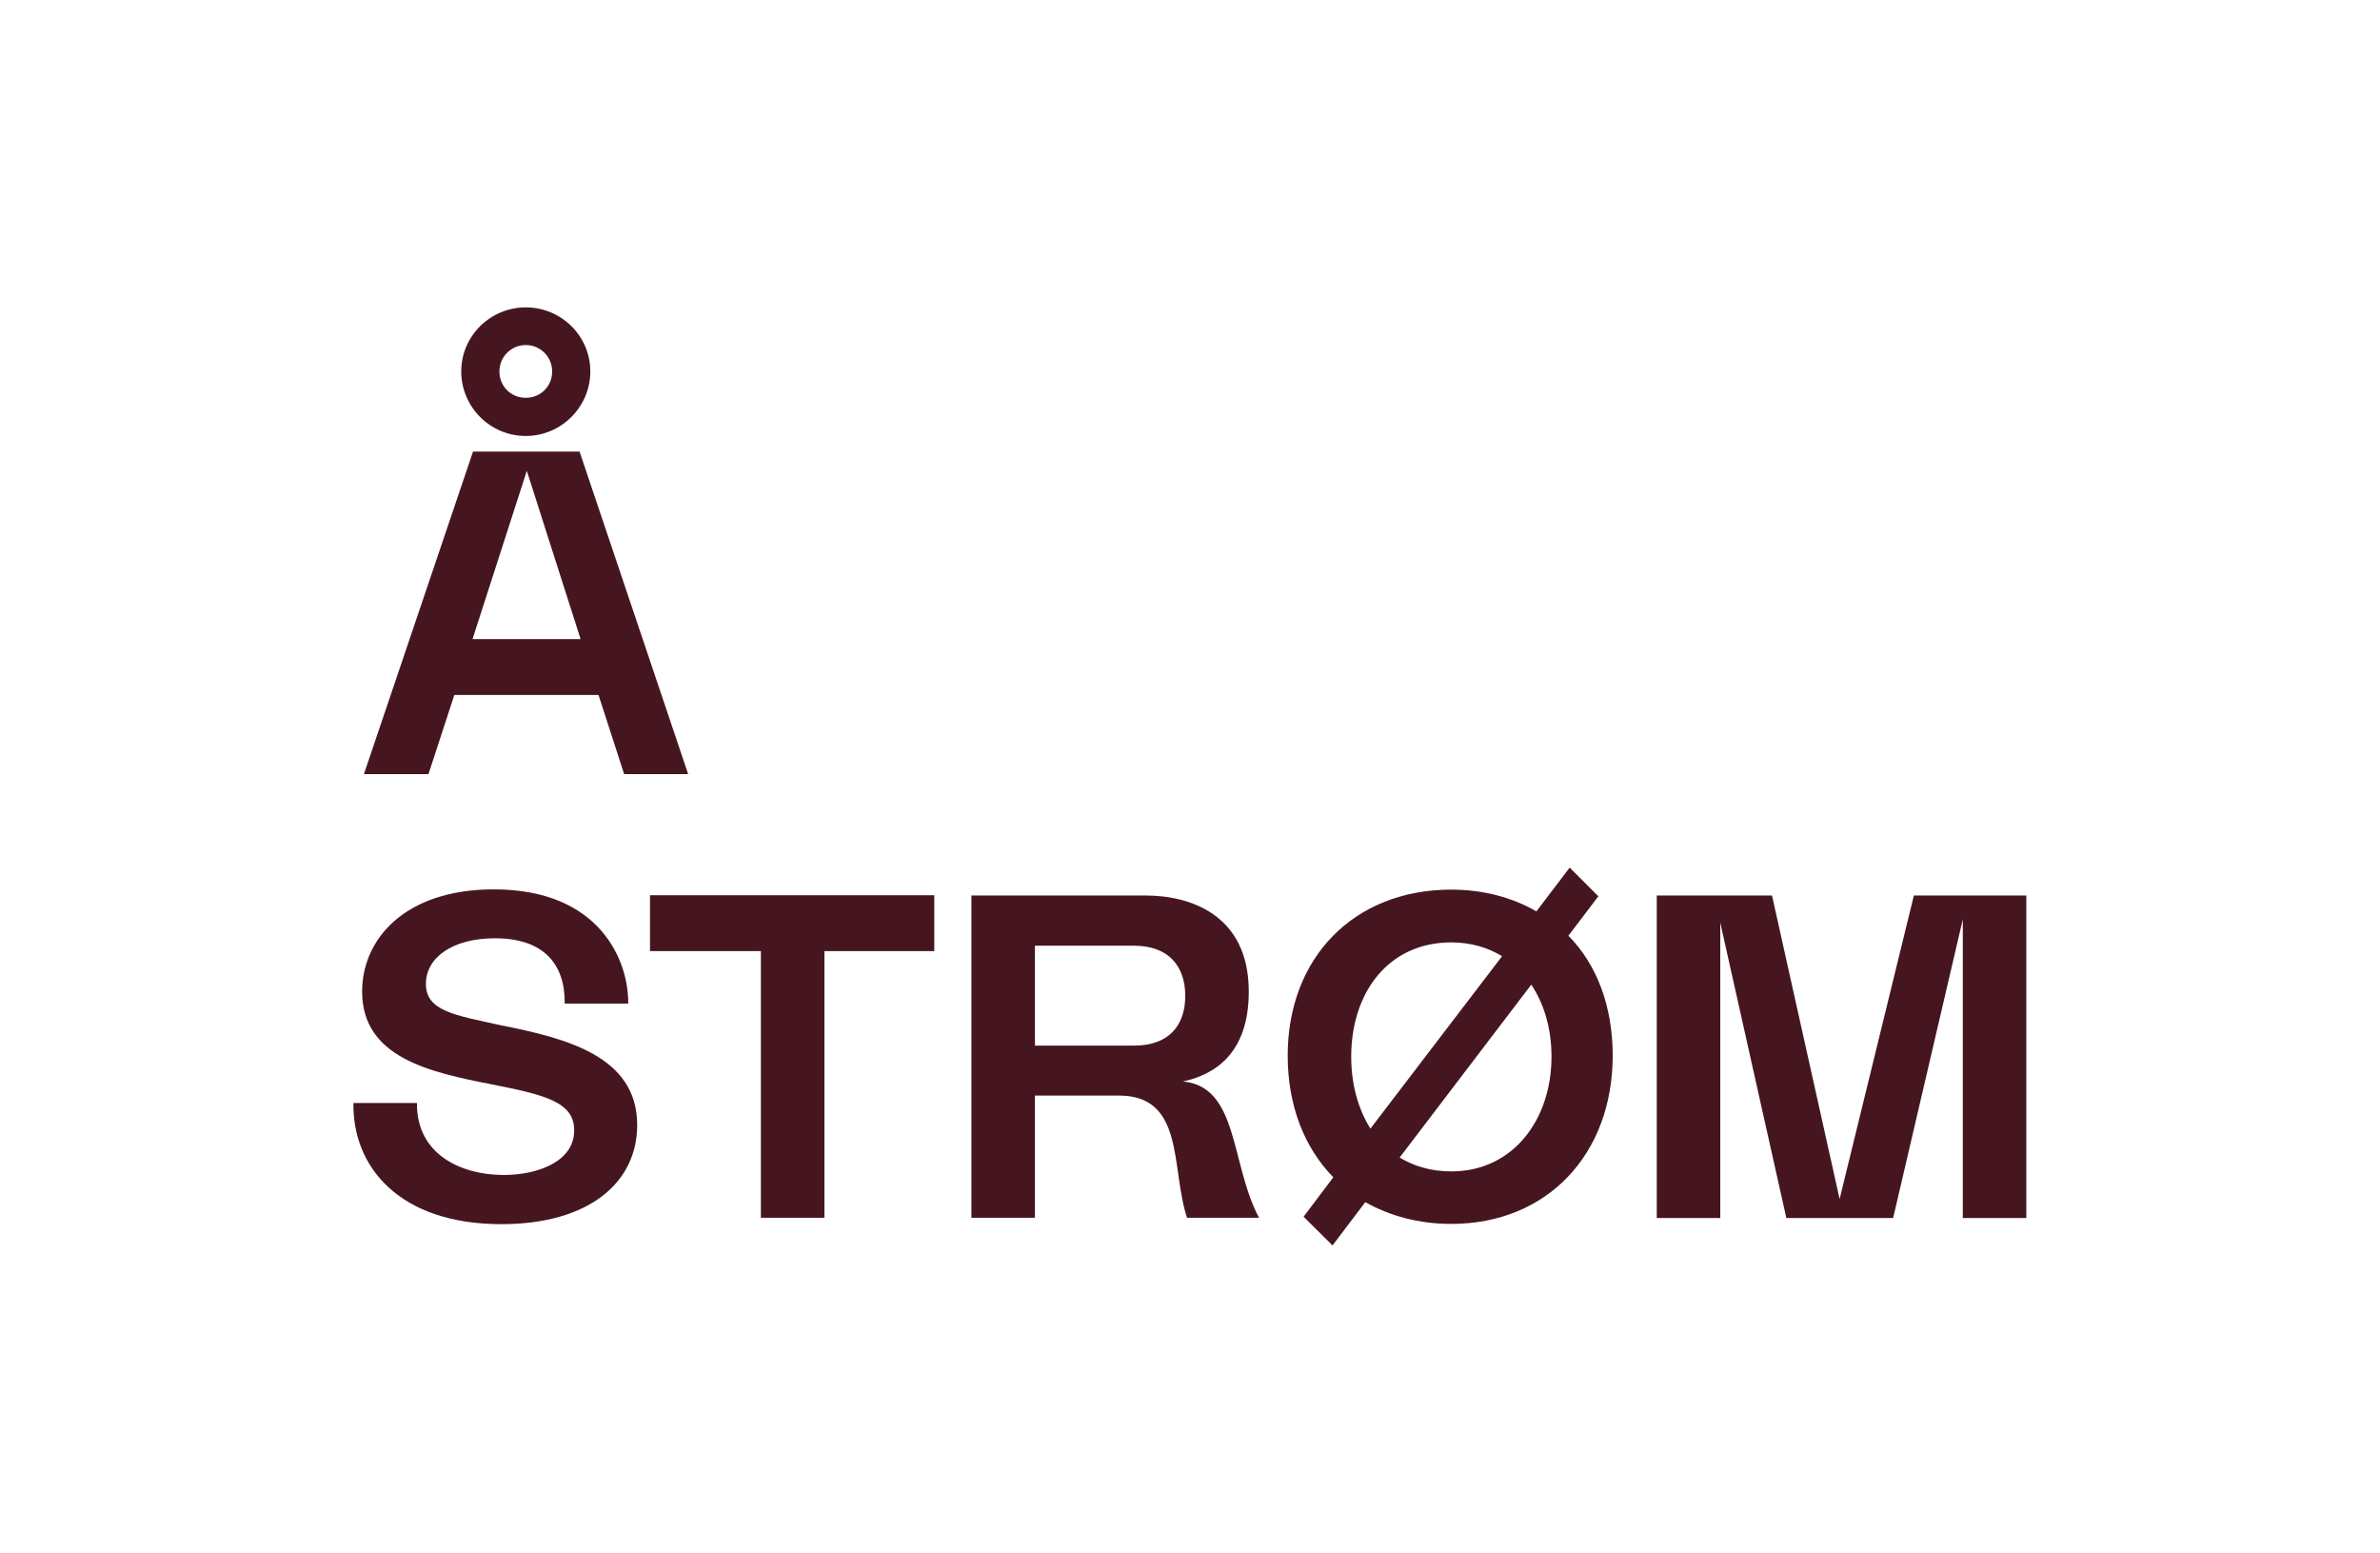
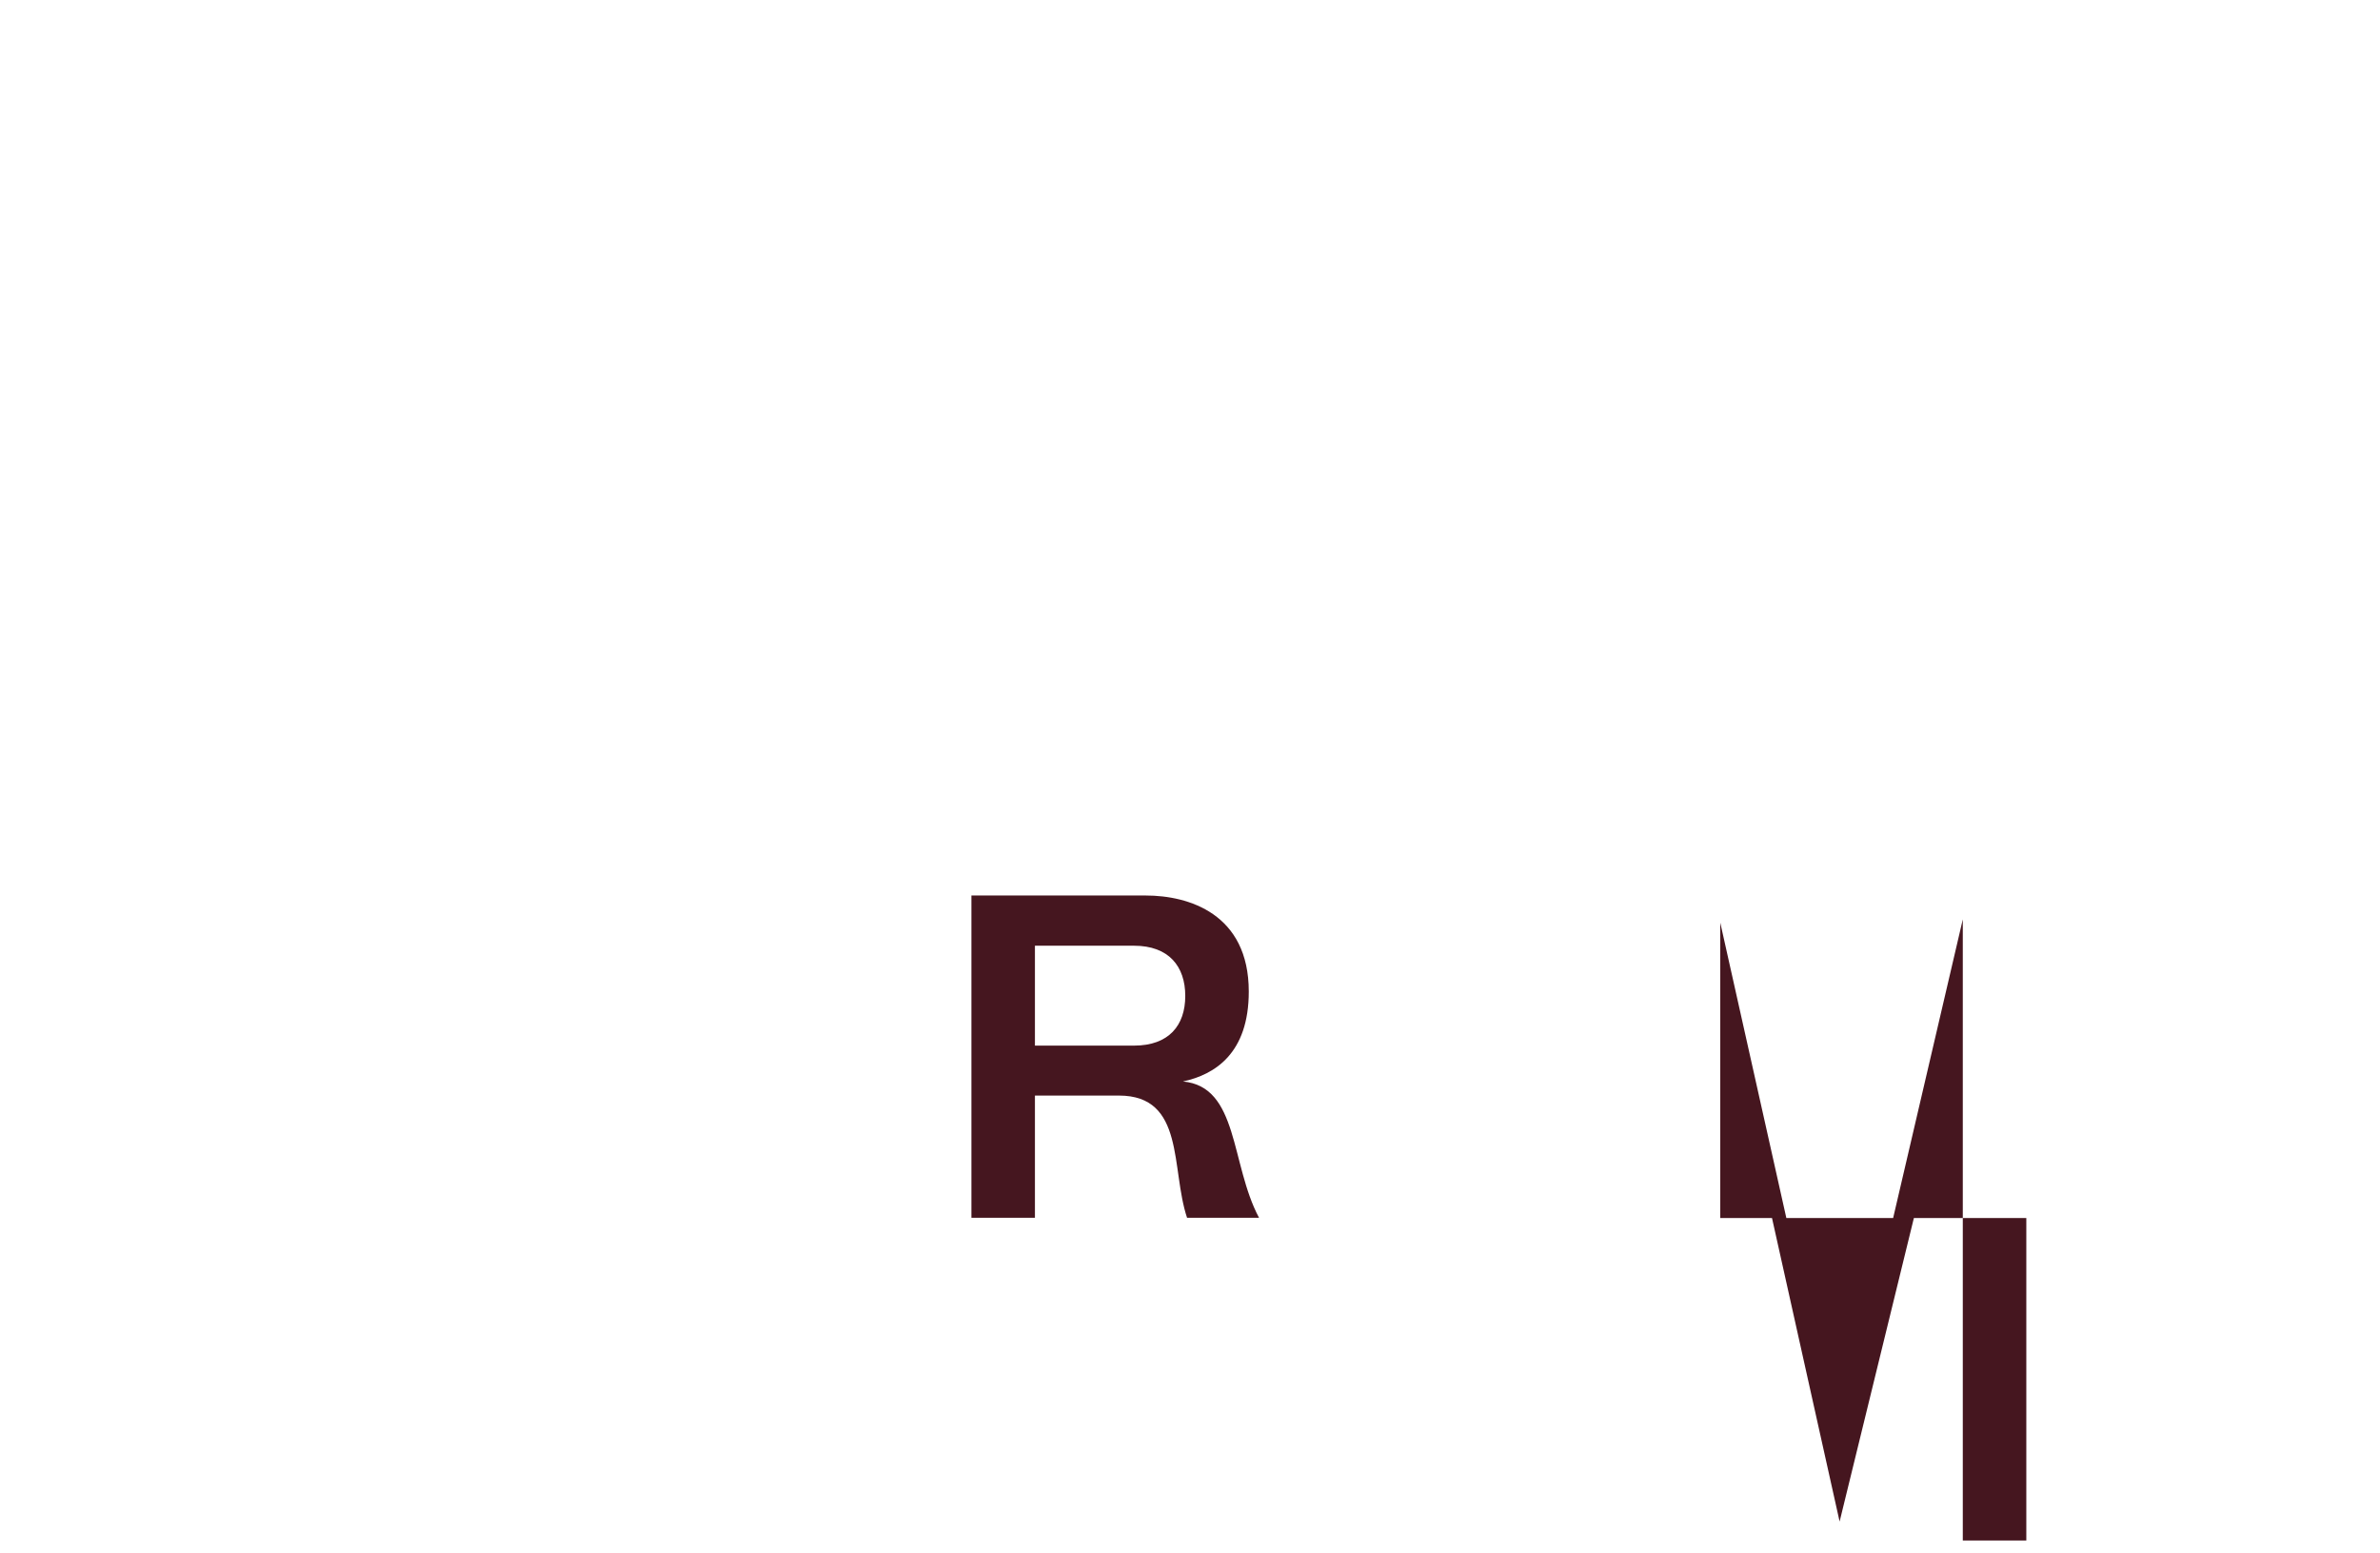
<svg xmlns="http://www.w3.org/2000/svg" version="1.1" x="0px" y="0px" viewBox="0 0 929.3 606.3" style="enable-background:new 0 0 929.3 606.3;" xml:space="preserve">
  <style type="text/css">
	.st0{fill:#45161F;}
	.st1{fill:none;stroke:#45161F;stroke-miterlimit:10;}
</style>
  <g id="Layer_1">
</g>
  <g id="Layer_2">
    <g>
      <g>
-         <path class="st0" d="M233.7,271.3h-56.3l-10.1,30.9h-25.2l42.6-125.9h41.6l42.4,125.9h-25L233.7,271.3z M205.3,120     c13.9,0,25.2,11.2,25.2,25c0,13.8-11.3,25.2-25.2,25.2c-13.9,0-25.2-11.3-25.2-25.2C180.1,131.2,191.4,120,205.3,120z      M226.7,249.5l-21-65.7l-21.2,65.7H226.7z M205.3,155.3c5.8,0,10.3-4.5,10.3-10.3c0-5.6-4.5-10.3-10.3-10.3     c-5.8,0-10.3,4.7-10.3,10.3C195,150.8,199.5,155.3,205.3,155.3z" />
-       </g>
+         </g>
      <g>
-         <path class="st0" d="M196.7,458.7c13.2,0,27.5-5.2,27.5-17.4c0-11-11-13.8-32.3-18c-24-4.7-50.5-10.4-50.5-36.2     c0-20.5,16.7-39.9,51.4-39.9c41.5,0,52.7,27.9,52.5,44.6h-24.8c0.2-15.6-8.4-25.5-27.2-25.5c-16.9,0-27,7.7-27,17.8     c0,10.6,11.2,12.2,29.5,16.2c25,5,53,11.9,53,38.9c0,22.5-18.9,38.7-53,38.7c-39.8,0-58.2-22.3-57.8-47.3h24.8     C162.6,450.8,180.2,458.7,196.7,458.7z" />
-         <path class="st0" d="M364.8,371.3h-42.9v104.1h-24.8V371.3h-43.3v-21.8h111V371.3z" />
        <path class="st0" d="M487.6,387.1c0,24.1-13.2,32.4-25.7,35.1c21.8,2,18.5,32.2,29.7,53.2h-28.1c-6.4-19.1-0.7-47.7-26.6-47.7     h-32.8v47.7h-24.8V349.6h68.1C464.1,349.6,487.6,356.7,487.6,387.1z M442.8,408.2c13.6,0,20-7.9,20-19.4c0-11.5-6.4-19.6-20-19.6     h-38.7v39H442.8z" />
-         <path class="st0" d="M520.6,459.6c-11.4-11.7-17.8-28.1-17.8-47.5c0-38.1,25.7-64.8,63.9-64.8c12.5,0,23.9,3.1,33.2,8.5l13-17.1     l11.2,11.2l-11.7,15.4c11.2,11.3,17.3,27.7,17.3,46.8c0,38.5-25.6,65.7-63,65.7c-12.7,0-24-3.1-33.6-8.5l-12.8,16.9L509,475     L520.6,459.6z M535.1,440.6l51.4-67.3c-5.5-3.4-12.3-5.4-19.8-5.4c-24.8,0-39.1,19.8-39.1,44.6     C527.6,423.1,530.2,432.8,535.1,440.6z M566.7,457.3c24,0,39.1-20.1,39.1-44.8c0-10.8-2.8-20.5-7.9-28.1l-51.4,67.5     C552.2,455.3,558.8,457.3,566.7,457.3z" />
-         <path class="st0" d="M671.7,360.2v115.3h-24.8V349.6h45l26.4,118.5l29-118.5h43.9v125.9h-24.8V358.9l-27.2,116.6h-41.7     L671.7,360.2z" />
+         <path class="st0" d="M671.7,360.2v115.3h-24.8h45l26.4,118.5l29-118.5h43.9v125.9h-24.8V358.9l-27.2,116.6h-41.7     L671.7,360.2z" />
      </g>
    </g>
-     <path class="st1" d="M637.5,314.7" />
    <path class="st1" d="M697.4,374.6" />
  </g>
</svg>